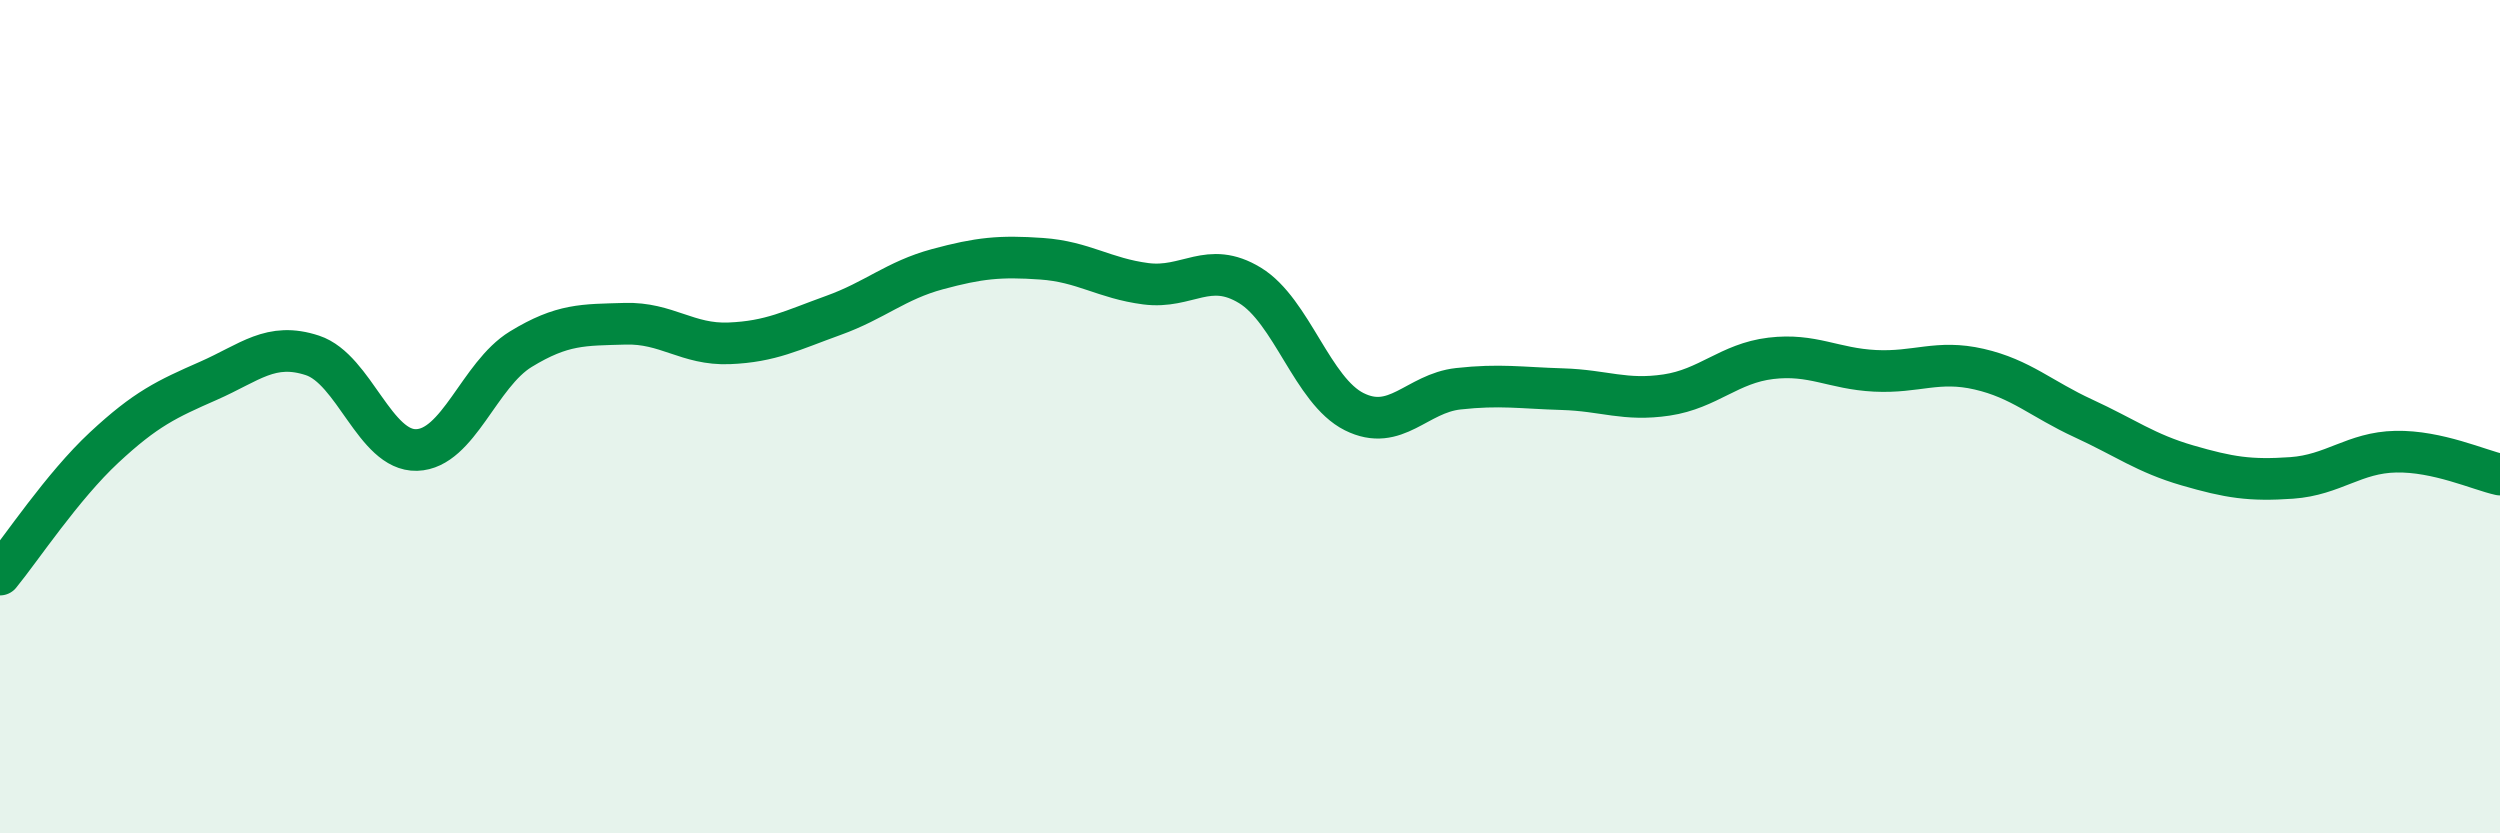
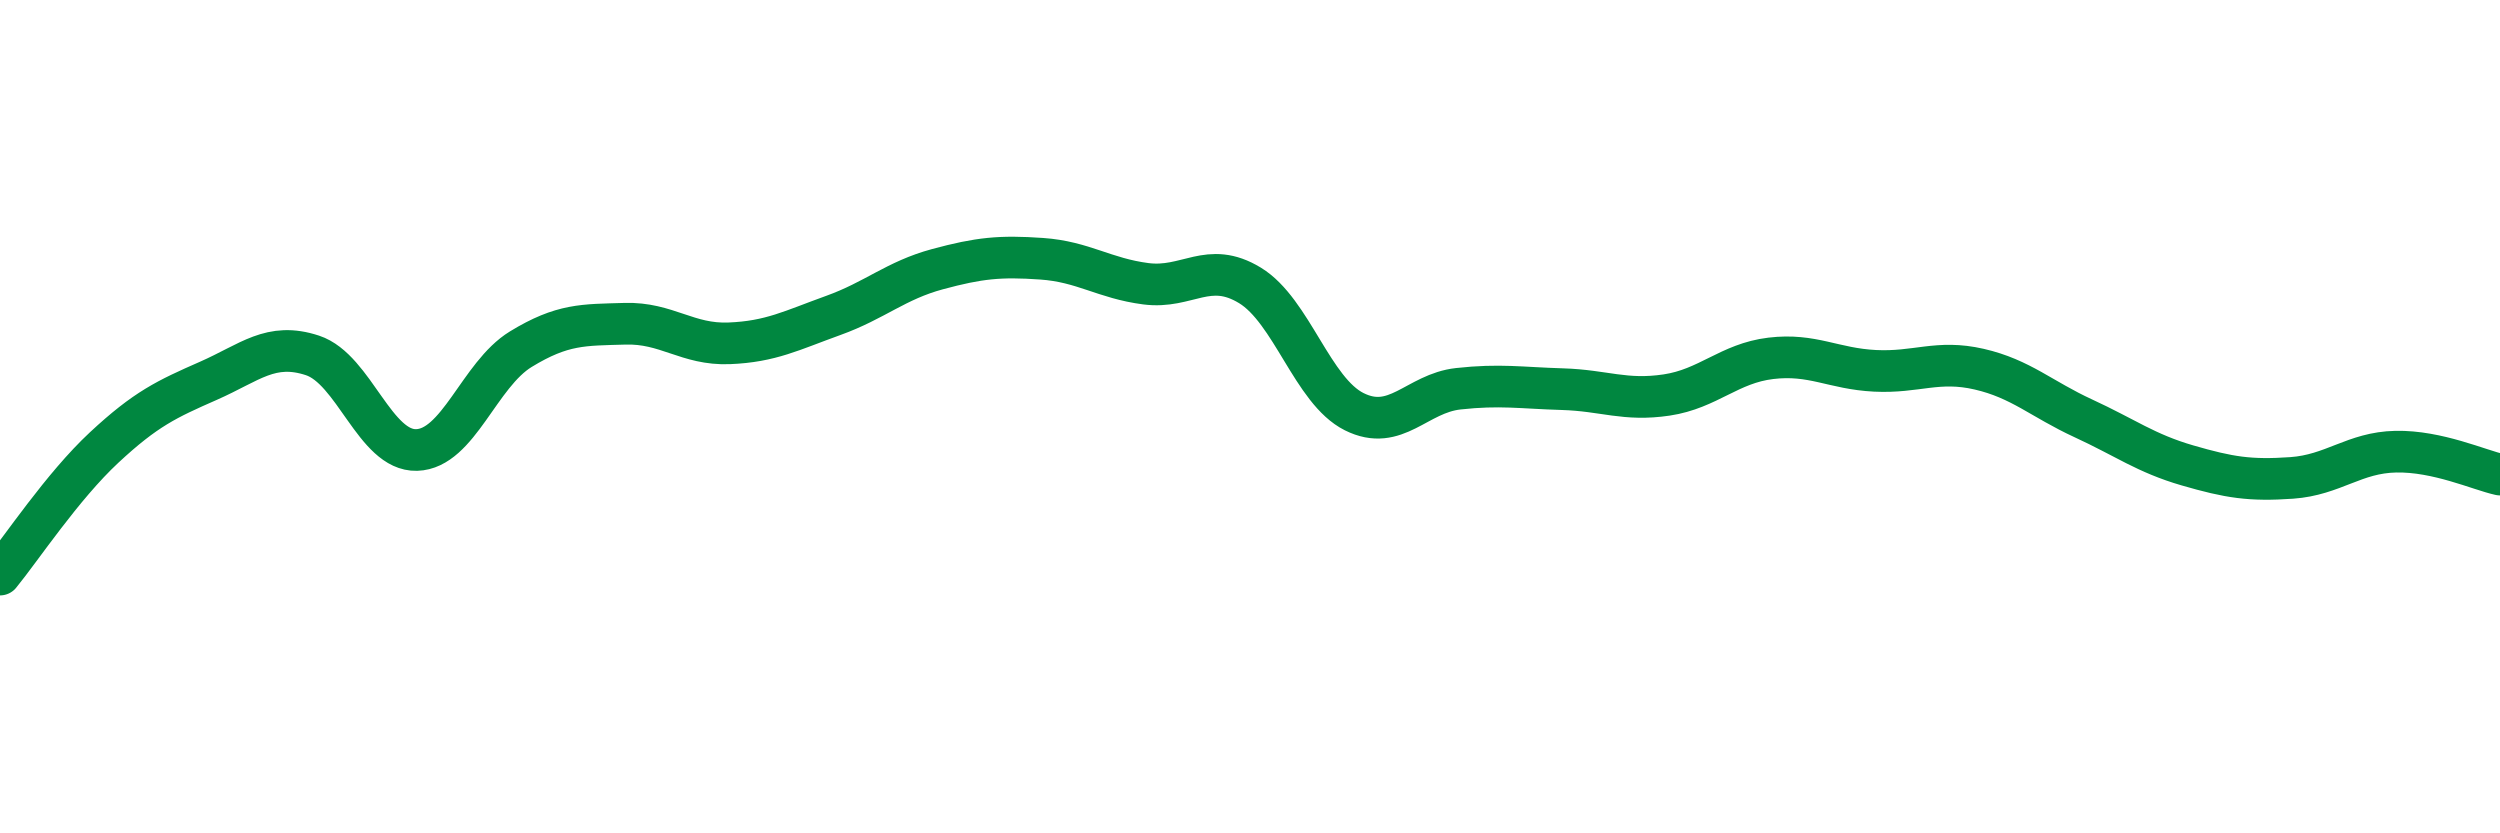
<svg xmlns="http://www.w3.org/2000/svg" width="60" height="20" viewBox="0 0 60 20">
-   <path d="M 0,13.79 C 0.5,13.18 1.5,11.67 2.5,10.74 C 3.5,9.81 4,9.58 5,9.14 C 6,8.7 6.5,8.2 7.5,8.53 C 8.5,8.86 9,10.83 10,10.8 C 11,10.77 11.5,8.99 12.5,8.38 C 13.5,7.77 14,7.8 15,7.77 C 16,7.74 16.5,8.28 17.5,8.24 C 18.5,8.2 19,7.93 20,7.57 C 21,7.21 21.5,6.73 22.5,6.46 C 23.5,6.19 24,6.14 25,6.21 C 26,6.28 26.5,6.68 27.5,6.81 C 28.5,6.94 29,6.24 30,6.85 C 31,7.46 31.5,9.38 32.5,9.88 C 33.5,10.38 34,9.44 35,9.33 C 36,9.22 36.5,9.31 37.5,9.34 C 38.5,9.37 39,9.63 40,9.48 C 41,9.33 41.5,8.72 42.5,8.6 C 43.5,8.48 44,8.85 45,8.9 C 46,8.95 46.5,8.63 47.5,8.86 C 48.5,9.09 49,9.58 50,10.04 C 51,10.5 51.5,10.88 52.5,11.17 C 53.5,11.46 54,11.54 55,11.47 C 56,11.4 56.5,10.86 57.5,10.84 C 58.5,10.82 59.5,11.28 60,11.39L60 20L0 20Z" fill="#008740" opacity="0.1" stroke-linecap="round" stroke-linejoin="round" />
  <path d="M 0,13.79 C 0.5,13.18 1.5,11.67 2.5,10.74 C 3.5,9.81 4,9.58 5,9.14 C 6,8.7 6.5,8.2 7.5,8.53 C 8.5,8.86 9,10.83 10,10.8 C 11,10.77 11.5,8.99 12.5,8.38 C 13.5,7.77 14,7.8 15,7.77 C 16,7.74 16.5,8.28 17.5,8.24 C 18.5,8.2 19,7.93 20,7.57 C 21,7.21 21.5,6.73 22.5,6.46 C 23.5,6.19 24,6.14 25,6.21 C 26,6.28 26.5,6.68 27.5,6.81 C 28.5,6.94 29,6.24 30,6.85 C 31,7.46 31.5,9.38 32.5,9.88 C 33.5,10.38 34,9.44 35,9.33 C 36,9.22 36.5,9.31 37.5,9.34 C 38.5,9.37 39,9.63 40,9.48 C 41,9.33 41.5,8.72 42.5,8.6 C 43.5,8.48 44,8.85 45,8.9 C 46,8.95 46.5,8.63 47.5,8.86 C 48.5,9.09 49,9.58 50,10.04 C 51,10.5 51.5,10.88 52.5,11.17 C 53.5,11.46 54,11.54 55,11.47 C 56,11.4 56.5,10.86 57.5,10.84 C 58.5,10.82 59.5,11.28 60,11.39" stroke="#008740" stroke-width="1" fill="none" stroke-linecap="round" stroke-linejoin="round" />
</svg>